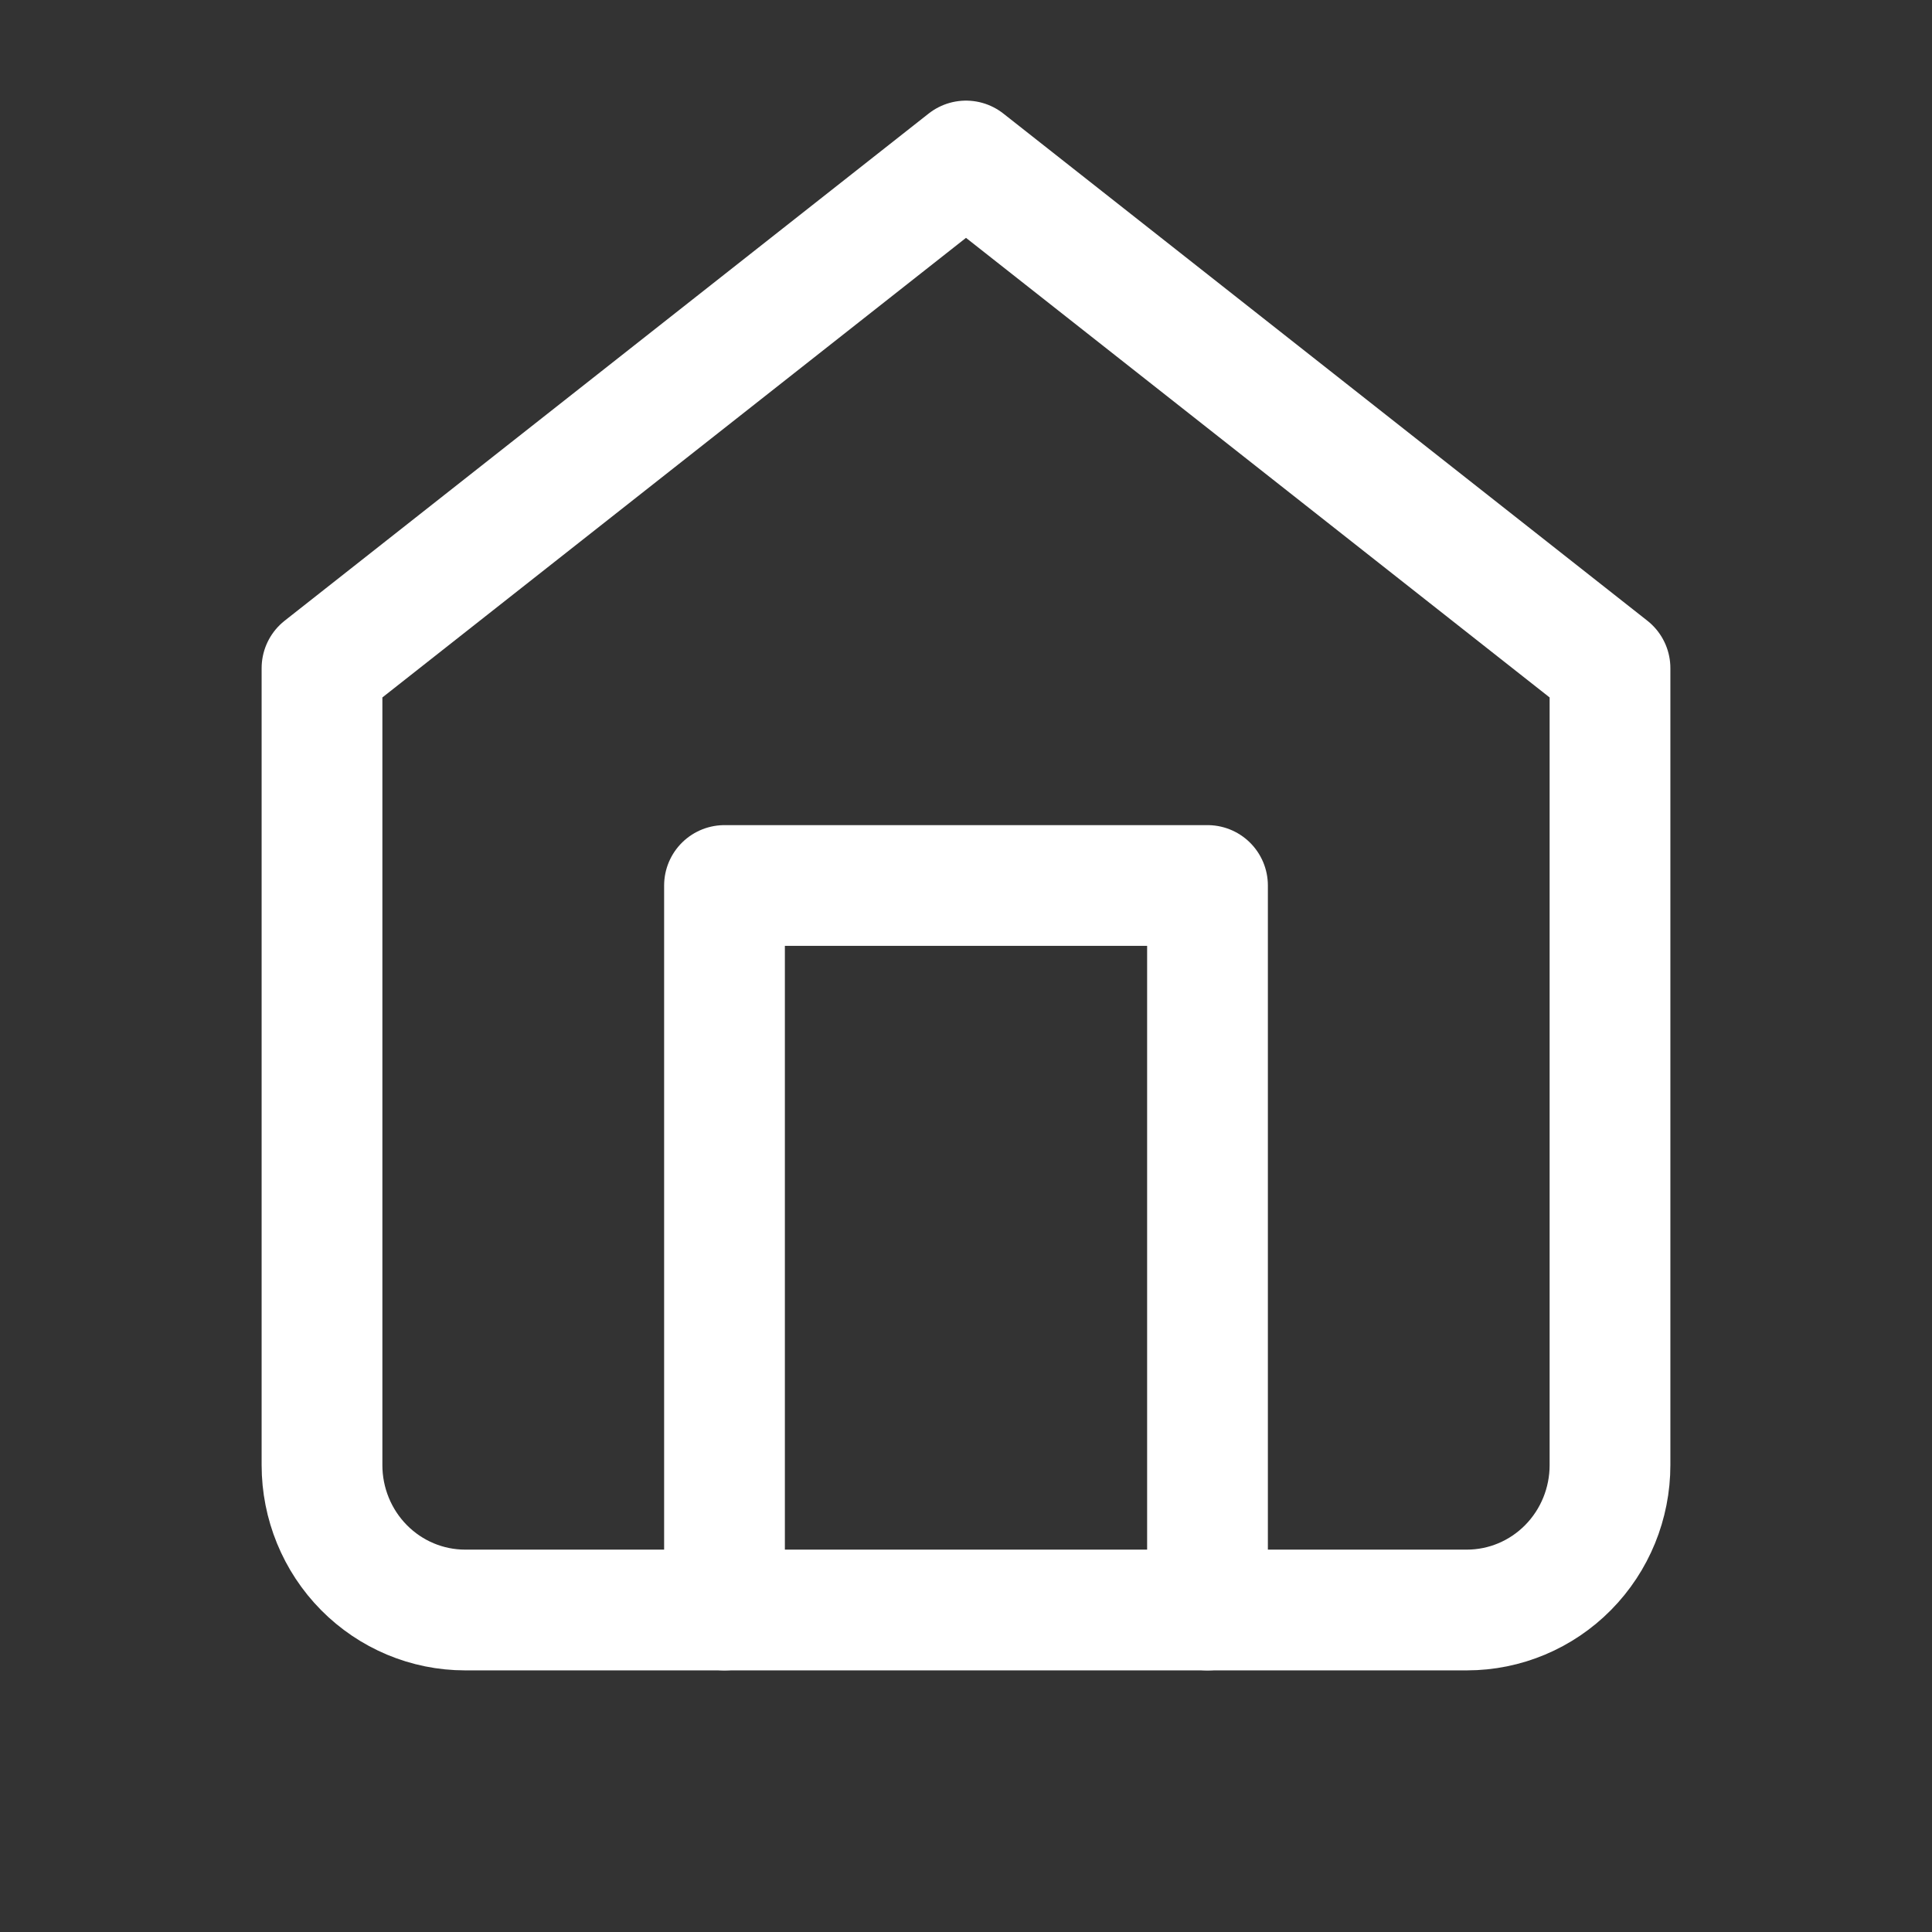
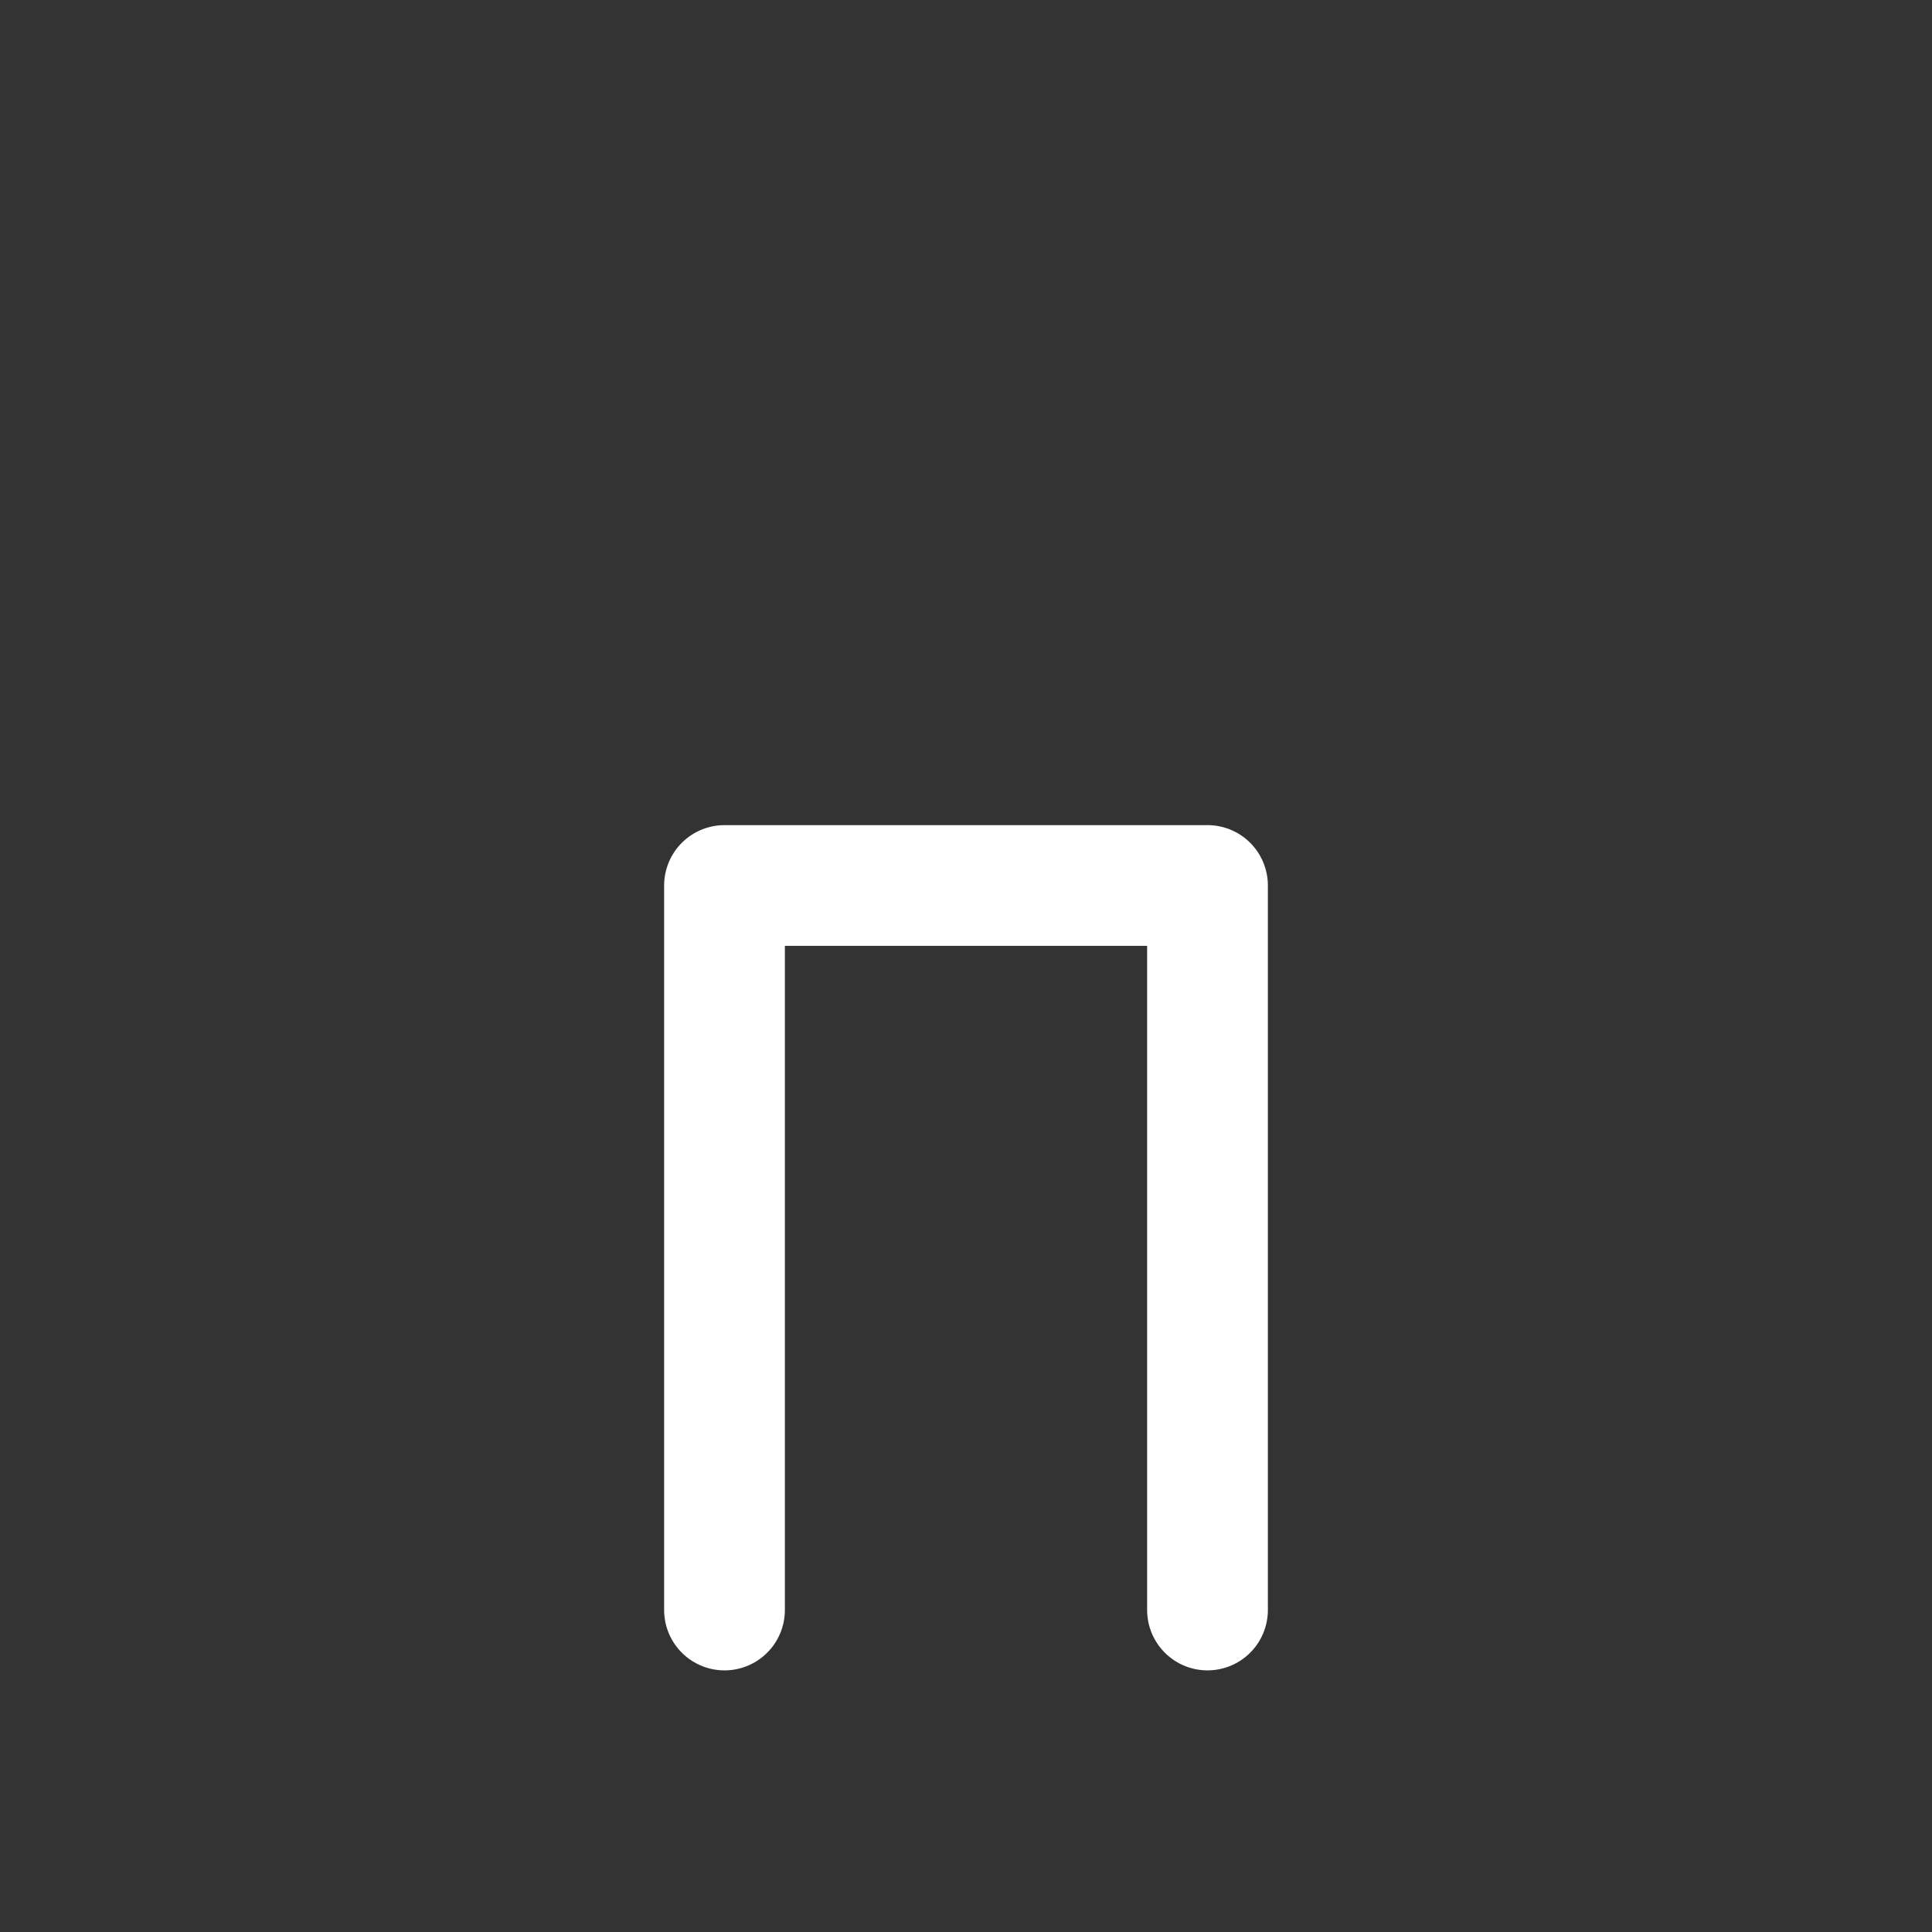
<svg xmlns="http://www.w3.org/2000/svg" width="24" height="24" viewBox="0 0 24 24" fill="none">
  <rect x="0" y="0" width="24" height="24" fill="#333333" stroke="none" />
-   <path d="M4 8.3L12 2L20 8.3V18.2C20 18.677 19.813 19.135 19.479 19.473C19.146 19.81 18.694 20 18.222 20H5.778C5.306 20 4.854 19.81 4.521 19.473C4.187 19.135 4 18.677 4 18.2V8.3Z" stroke="white" stroke-width="1.5" stroke-linecap="round" stroke-linejoin="round" />
  <path d="M9 20V11H15V20" stroke="white" stroke-width="1.5" stroke-linecap="round" stroke-linejoin="round" />
</svg>